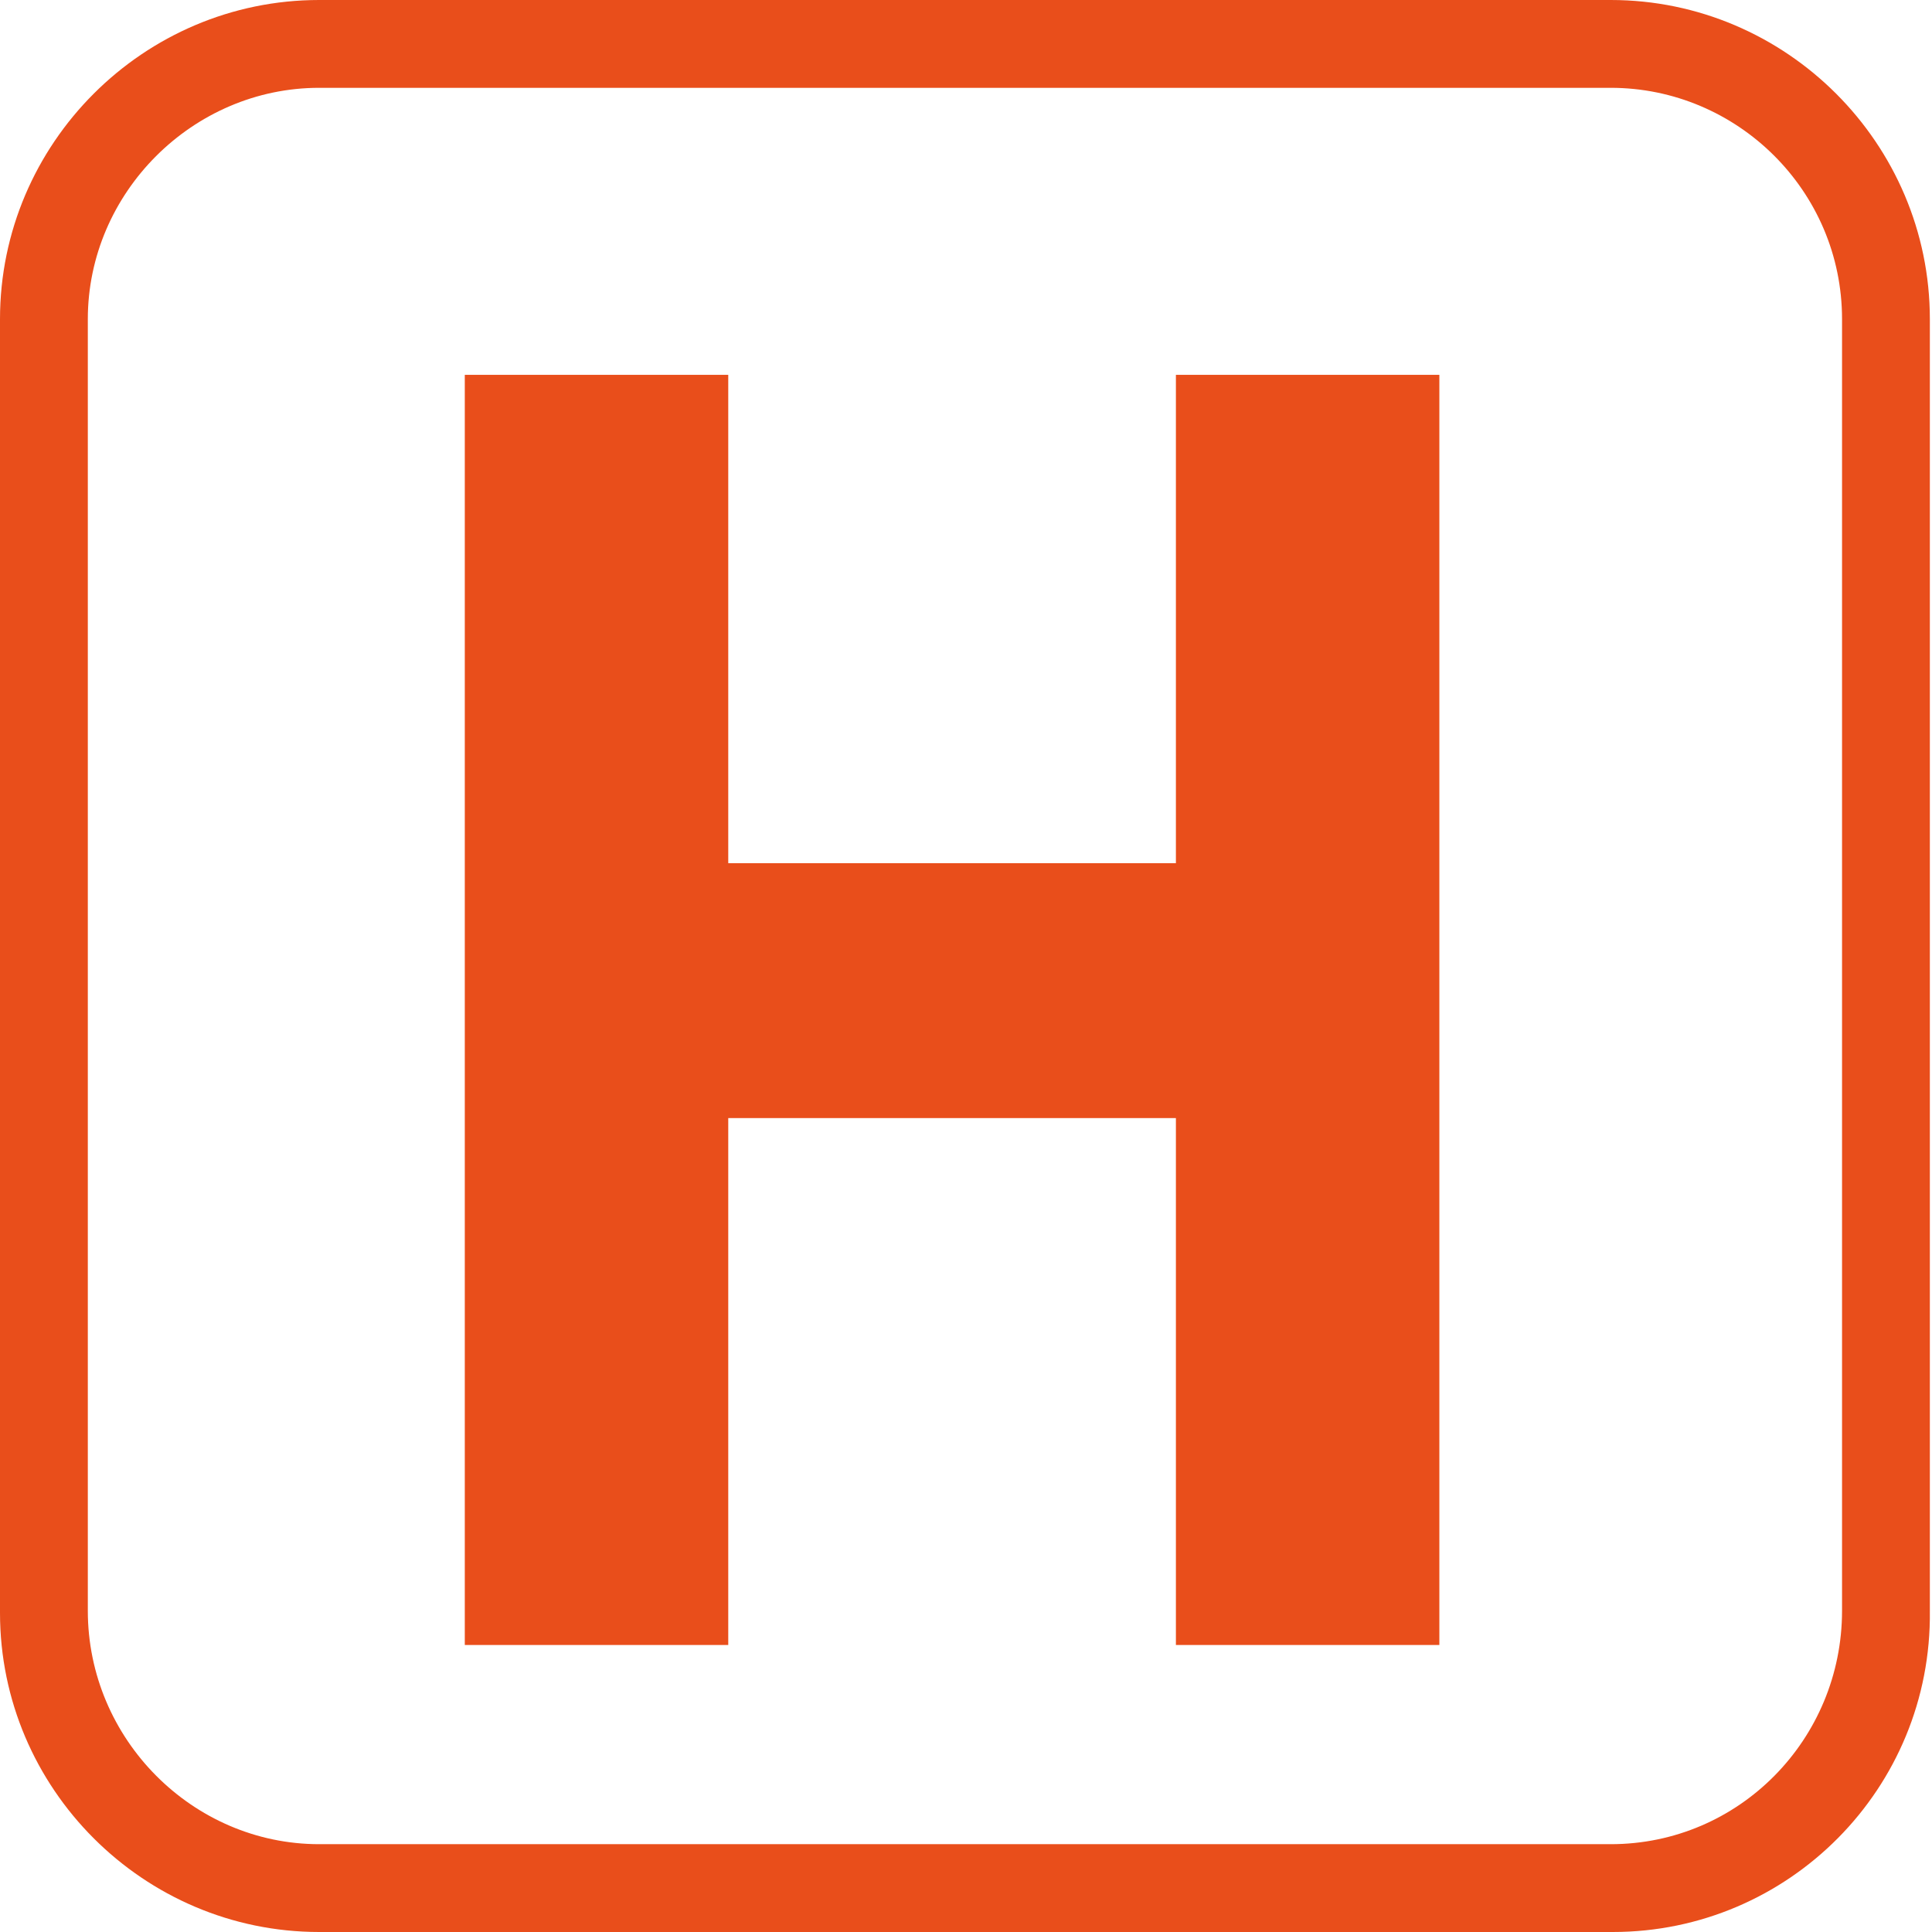
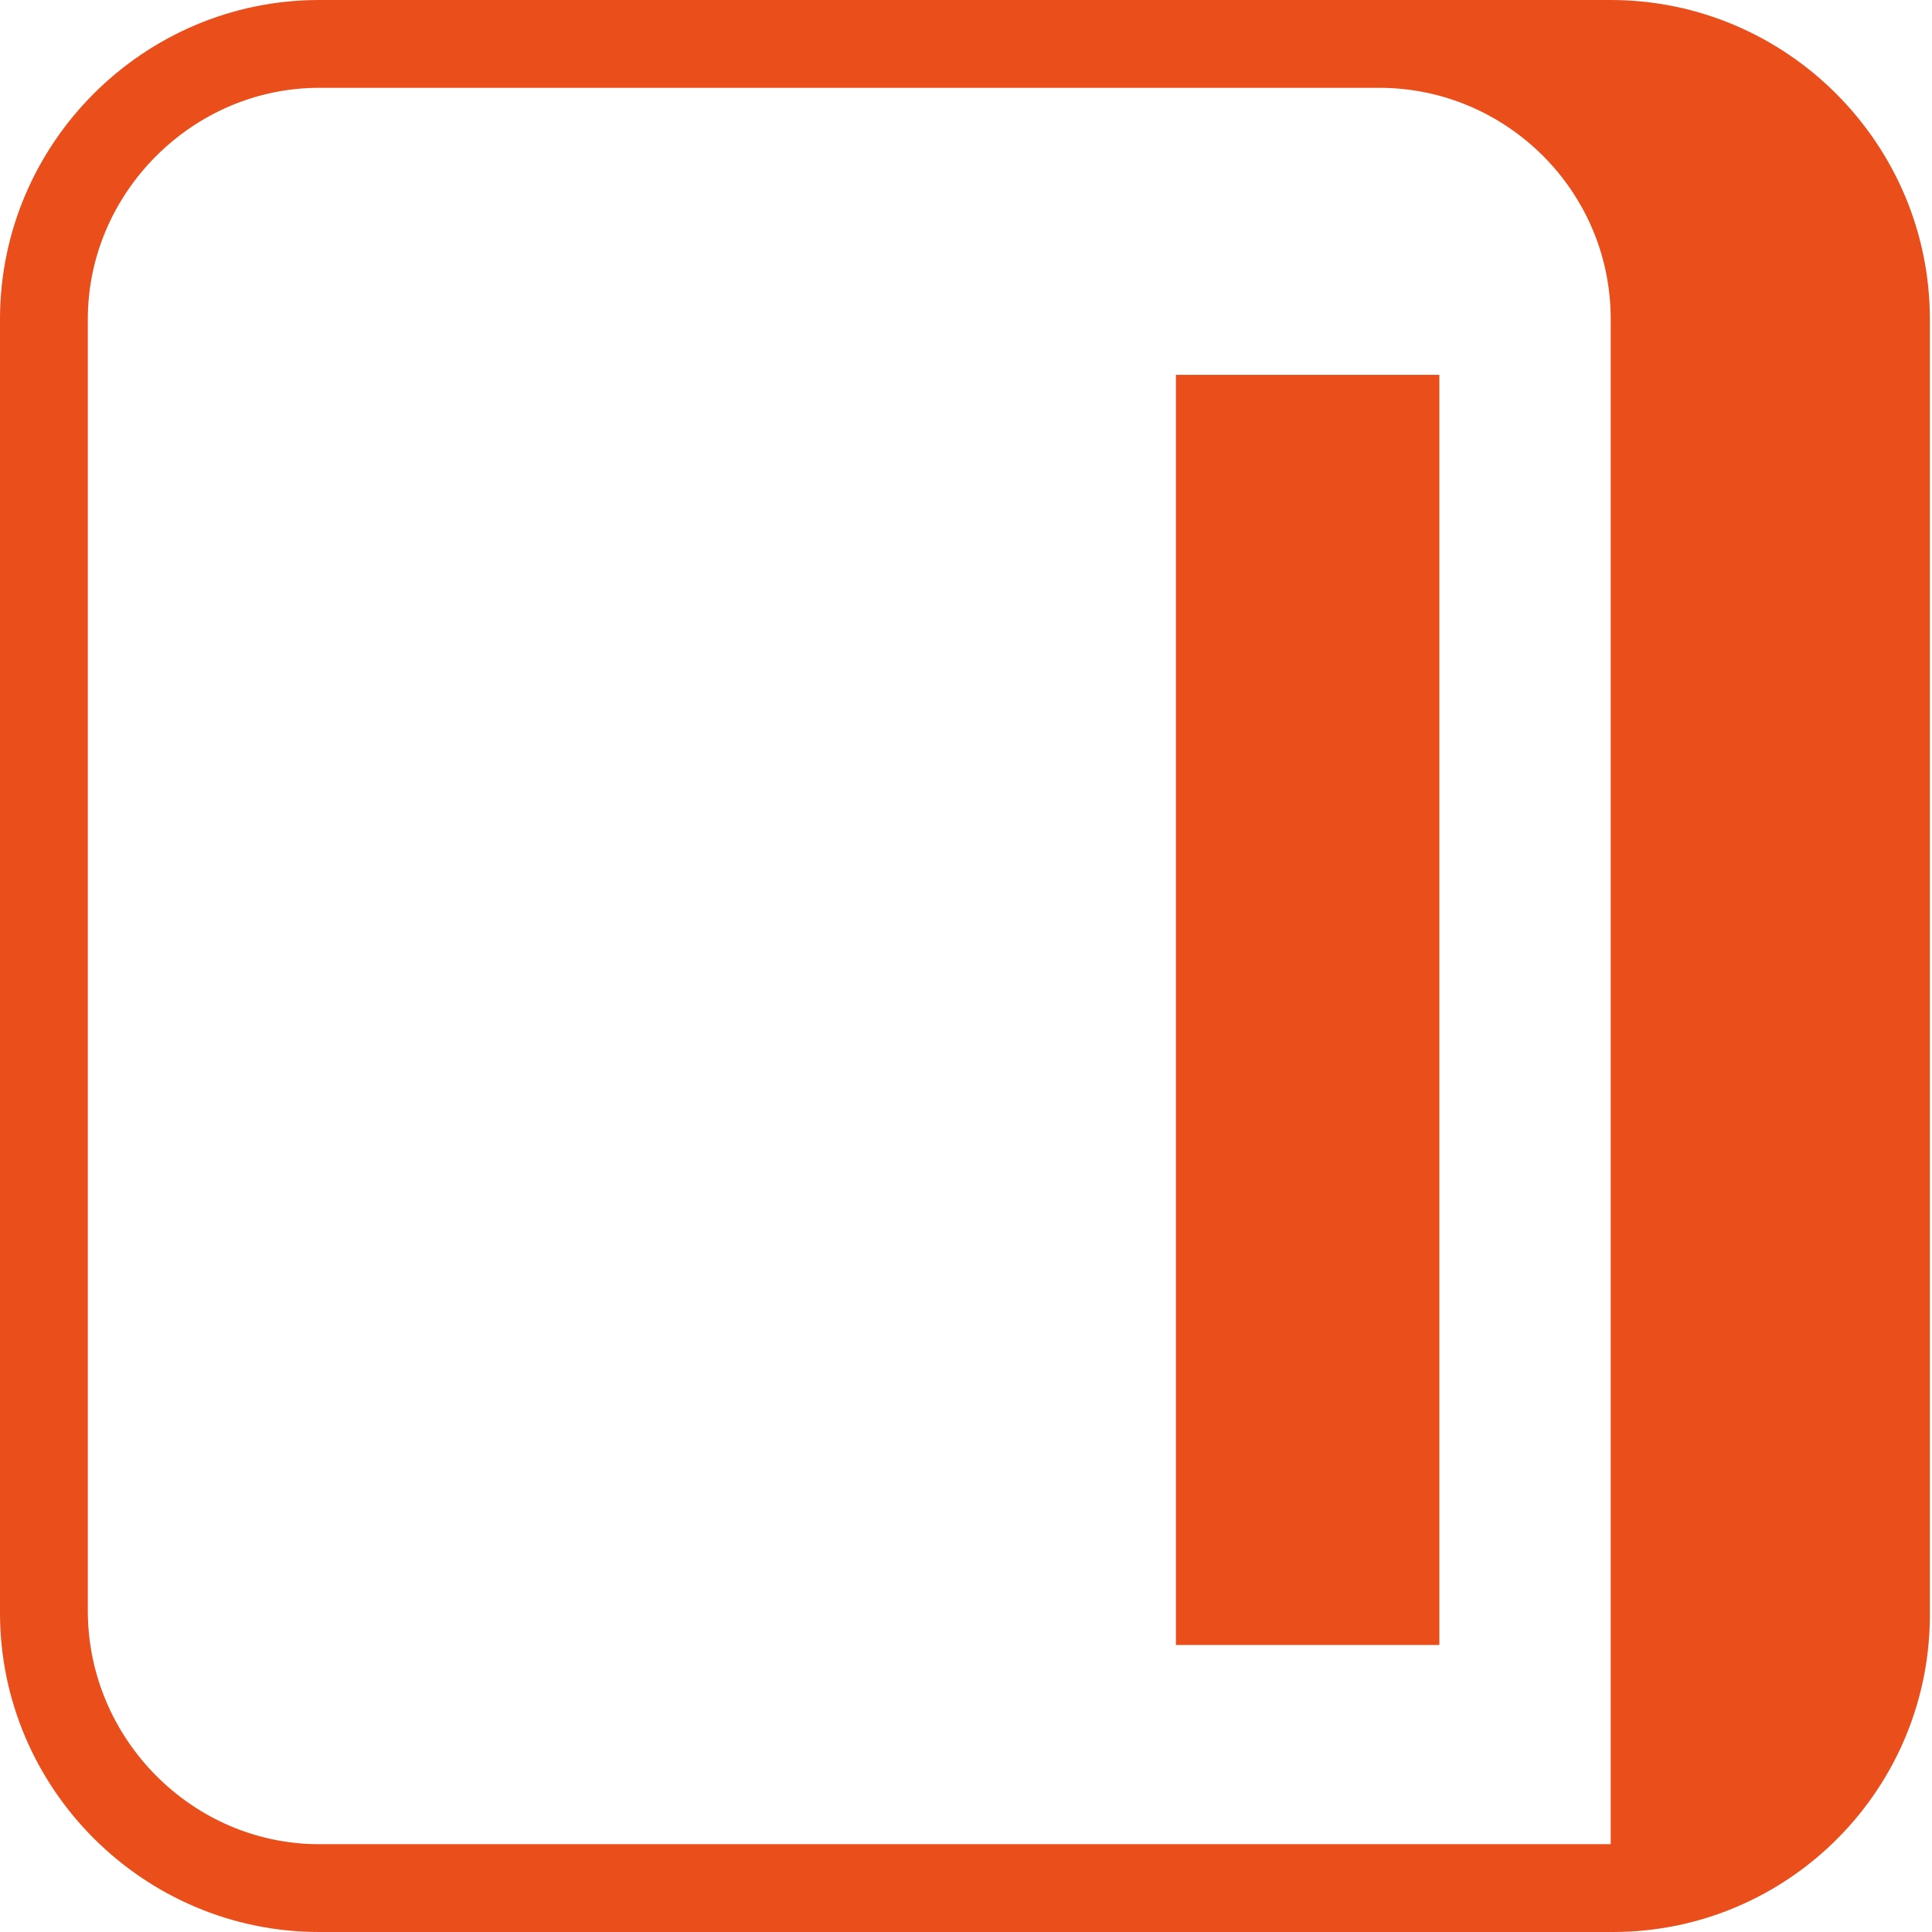
<svg xmlns="http://www.w3.org/2000/svg" version="1.1" id="Calque_1" x="0px" y="0px" width="90.2px" height="90.2px" viewBox="0 0 90.2 90.2" enable-background="new 0 0 90.2 90.2" xml:space="preserve">
  <g>
-     <rect x="21.7" y="17.5" fill="#E94E1B" width="12.3" height="59.3" />
-   </g>
+     </g>
  <g>
    <rect x="54.9" y="17.5" fill="#E94E1B" width="12.3" height="59.3" />
  </g>
  <g>
-     <rect x="24.8" y="40.3" fill="#E94E1B" width="36.9" height="11.9" />
-   </g>
+     </g>
  <g>
-     <path fill="#E94E1B" d="M75.3,90.2H14.9C6.7,90.2,0,83.5,0,75.3V14.9C0,6.7,6.7,0,14.9,0h60.3c8.2,0,14.9,6.7,14.9,14.9v60.3   C90.2,83.5,83.5,90.2,75.3,90.2z M14.9,4.1C9,4.1,4.1,9,4.1,14.9v60.3c0,6,4.9,10.9,10.8,10.9h60.3c6,0,10.8-4.9,10.8-10.9V14.9   c0-6-4.9-10.8-10.8-10.8H14.9z" />
+     <path fill="#E94E1B" d="M75.3,90.2H14.9C6.7,90.2,0,83.5,0,75.3V14.9C0,6.7,6.7,0,14.9,0h60.3c8.2,0,14.9,6.7,14.9,14.9v60.3   C90.2,83.5,83.5,90.2,75.3,90.2z M14.9,4.1C9,4.1,4.1,9,4.1,14.9v60.3c0,6,4.9,10.9,10.8,10.9h60.3V14.9   c0-6-4.9-10.8-10.8-10.8H14.9z" />
  </g>
  <g>
</g>
  <g>
</g>
  <g>
</g>
  <g>
</g>
  <g>
</g>
  <g>
</g>
</svg>